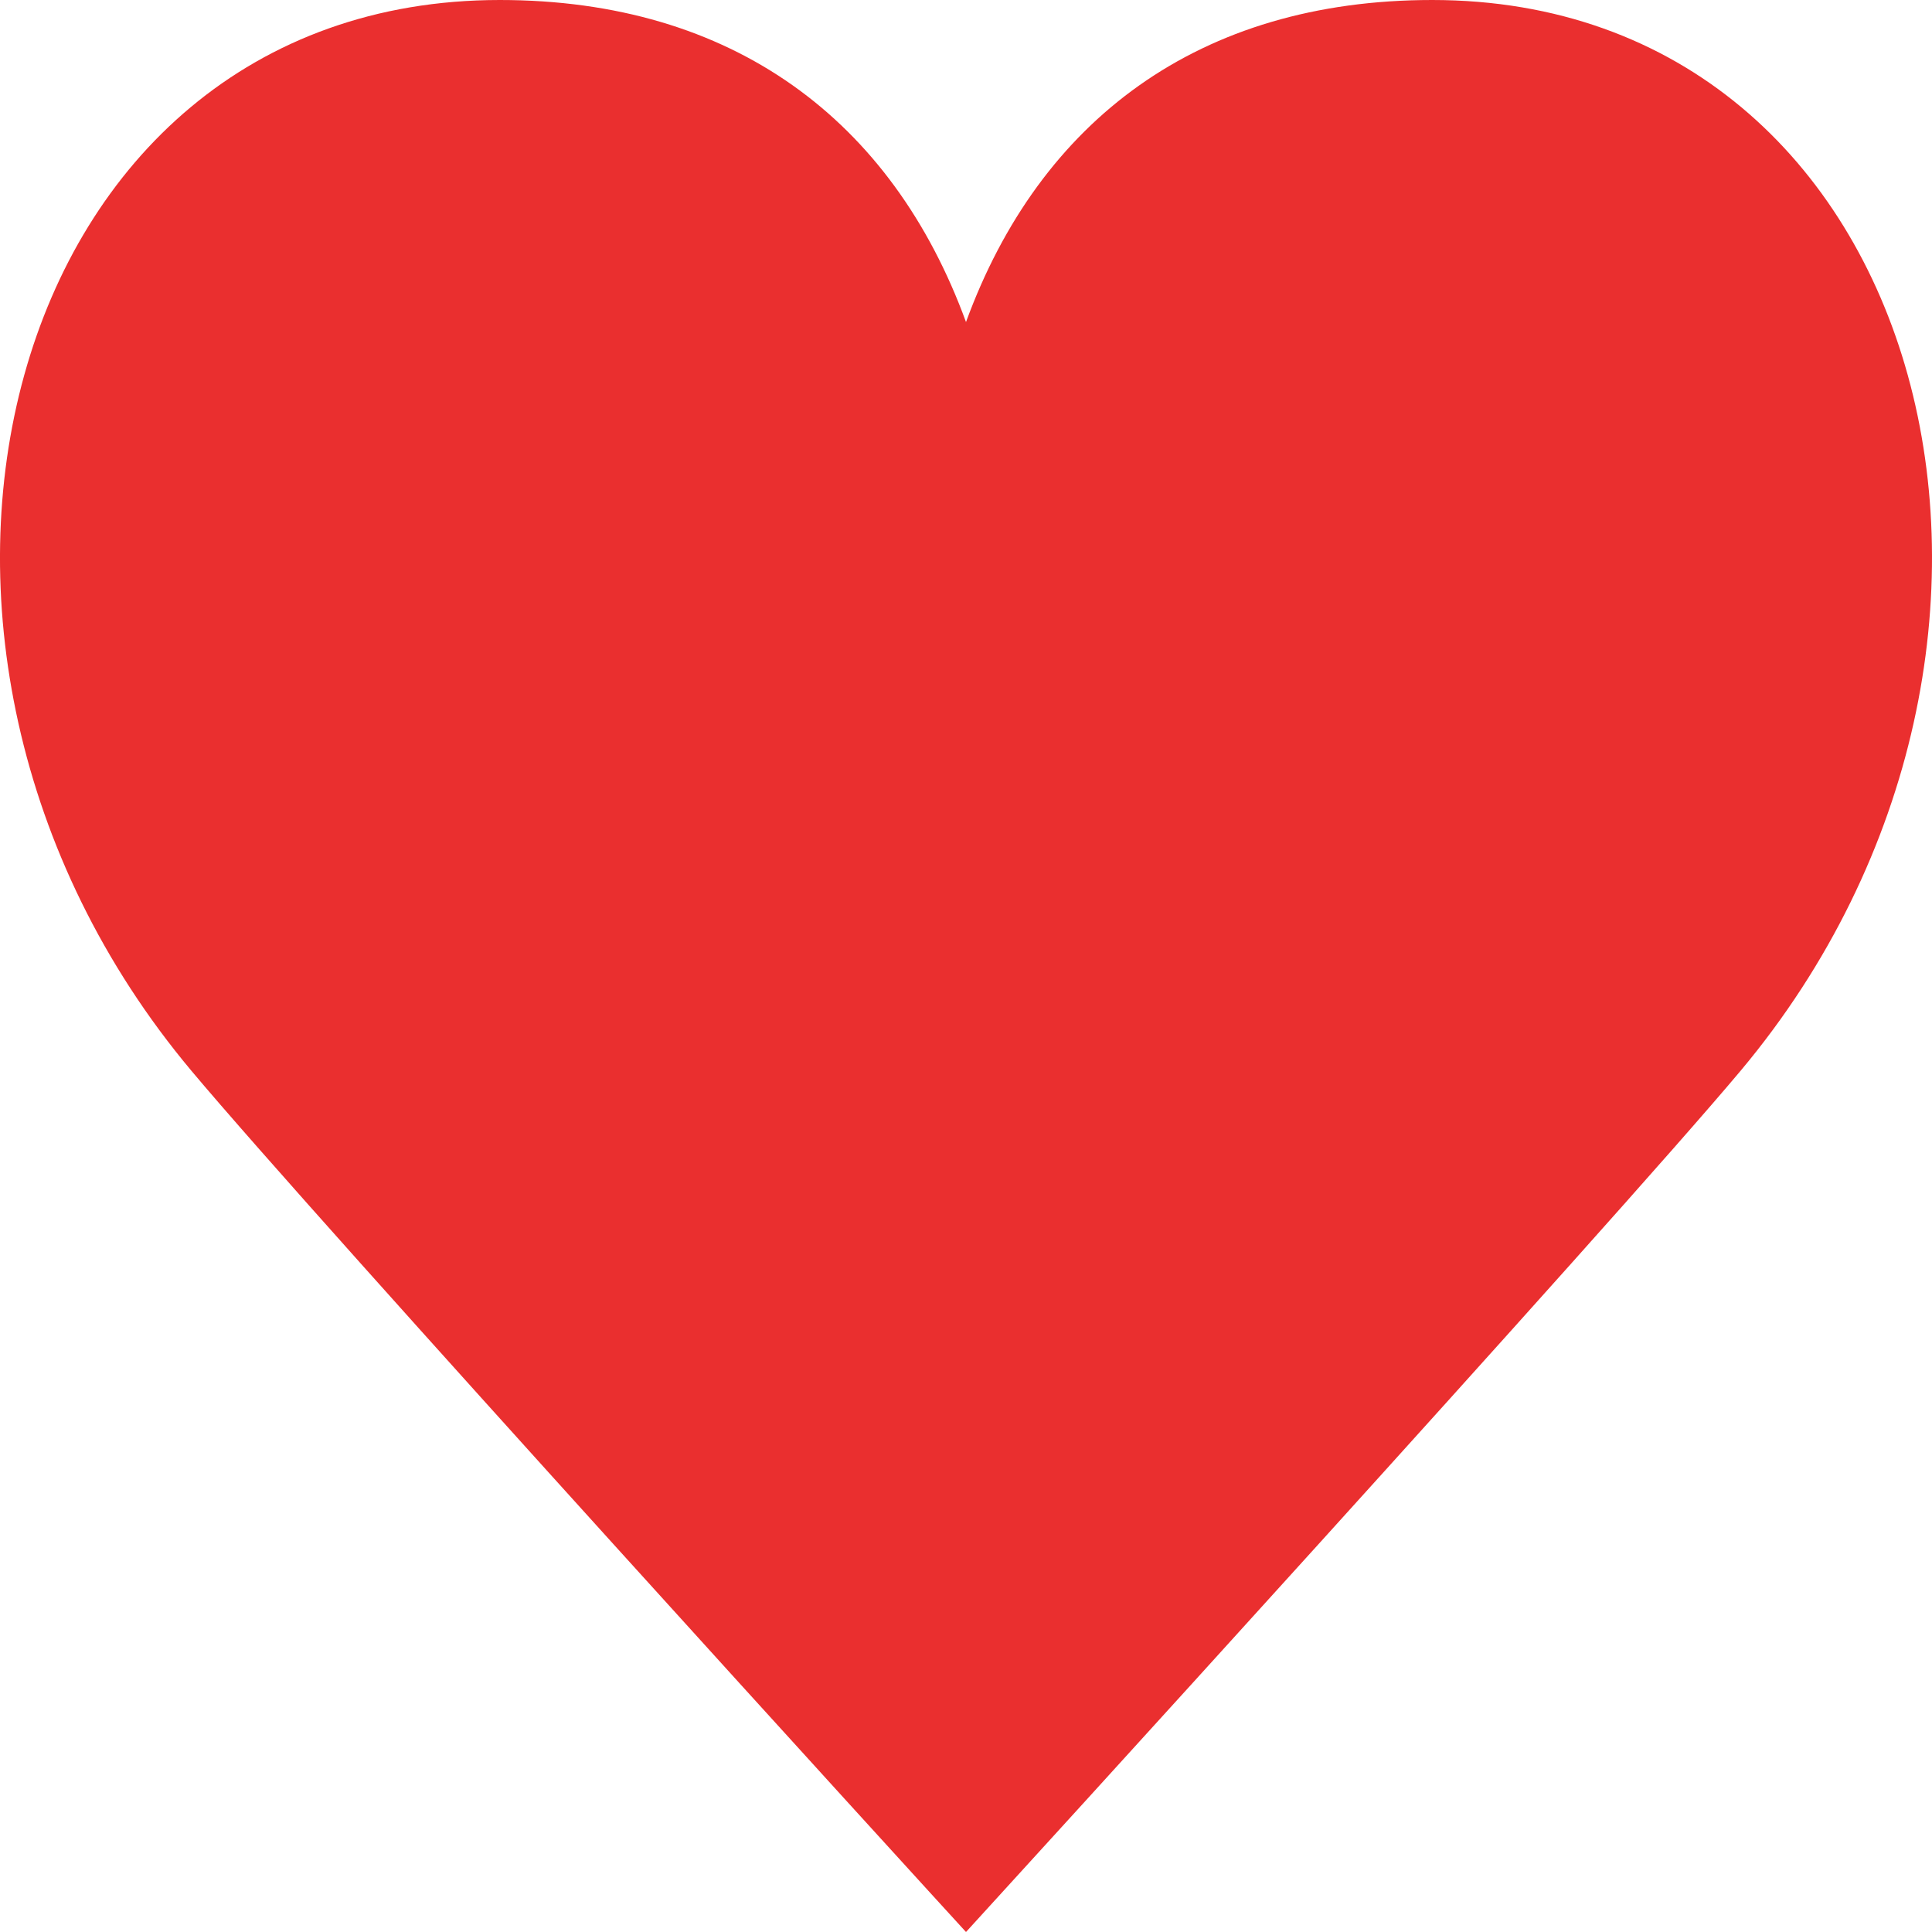
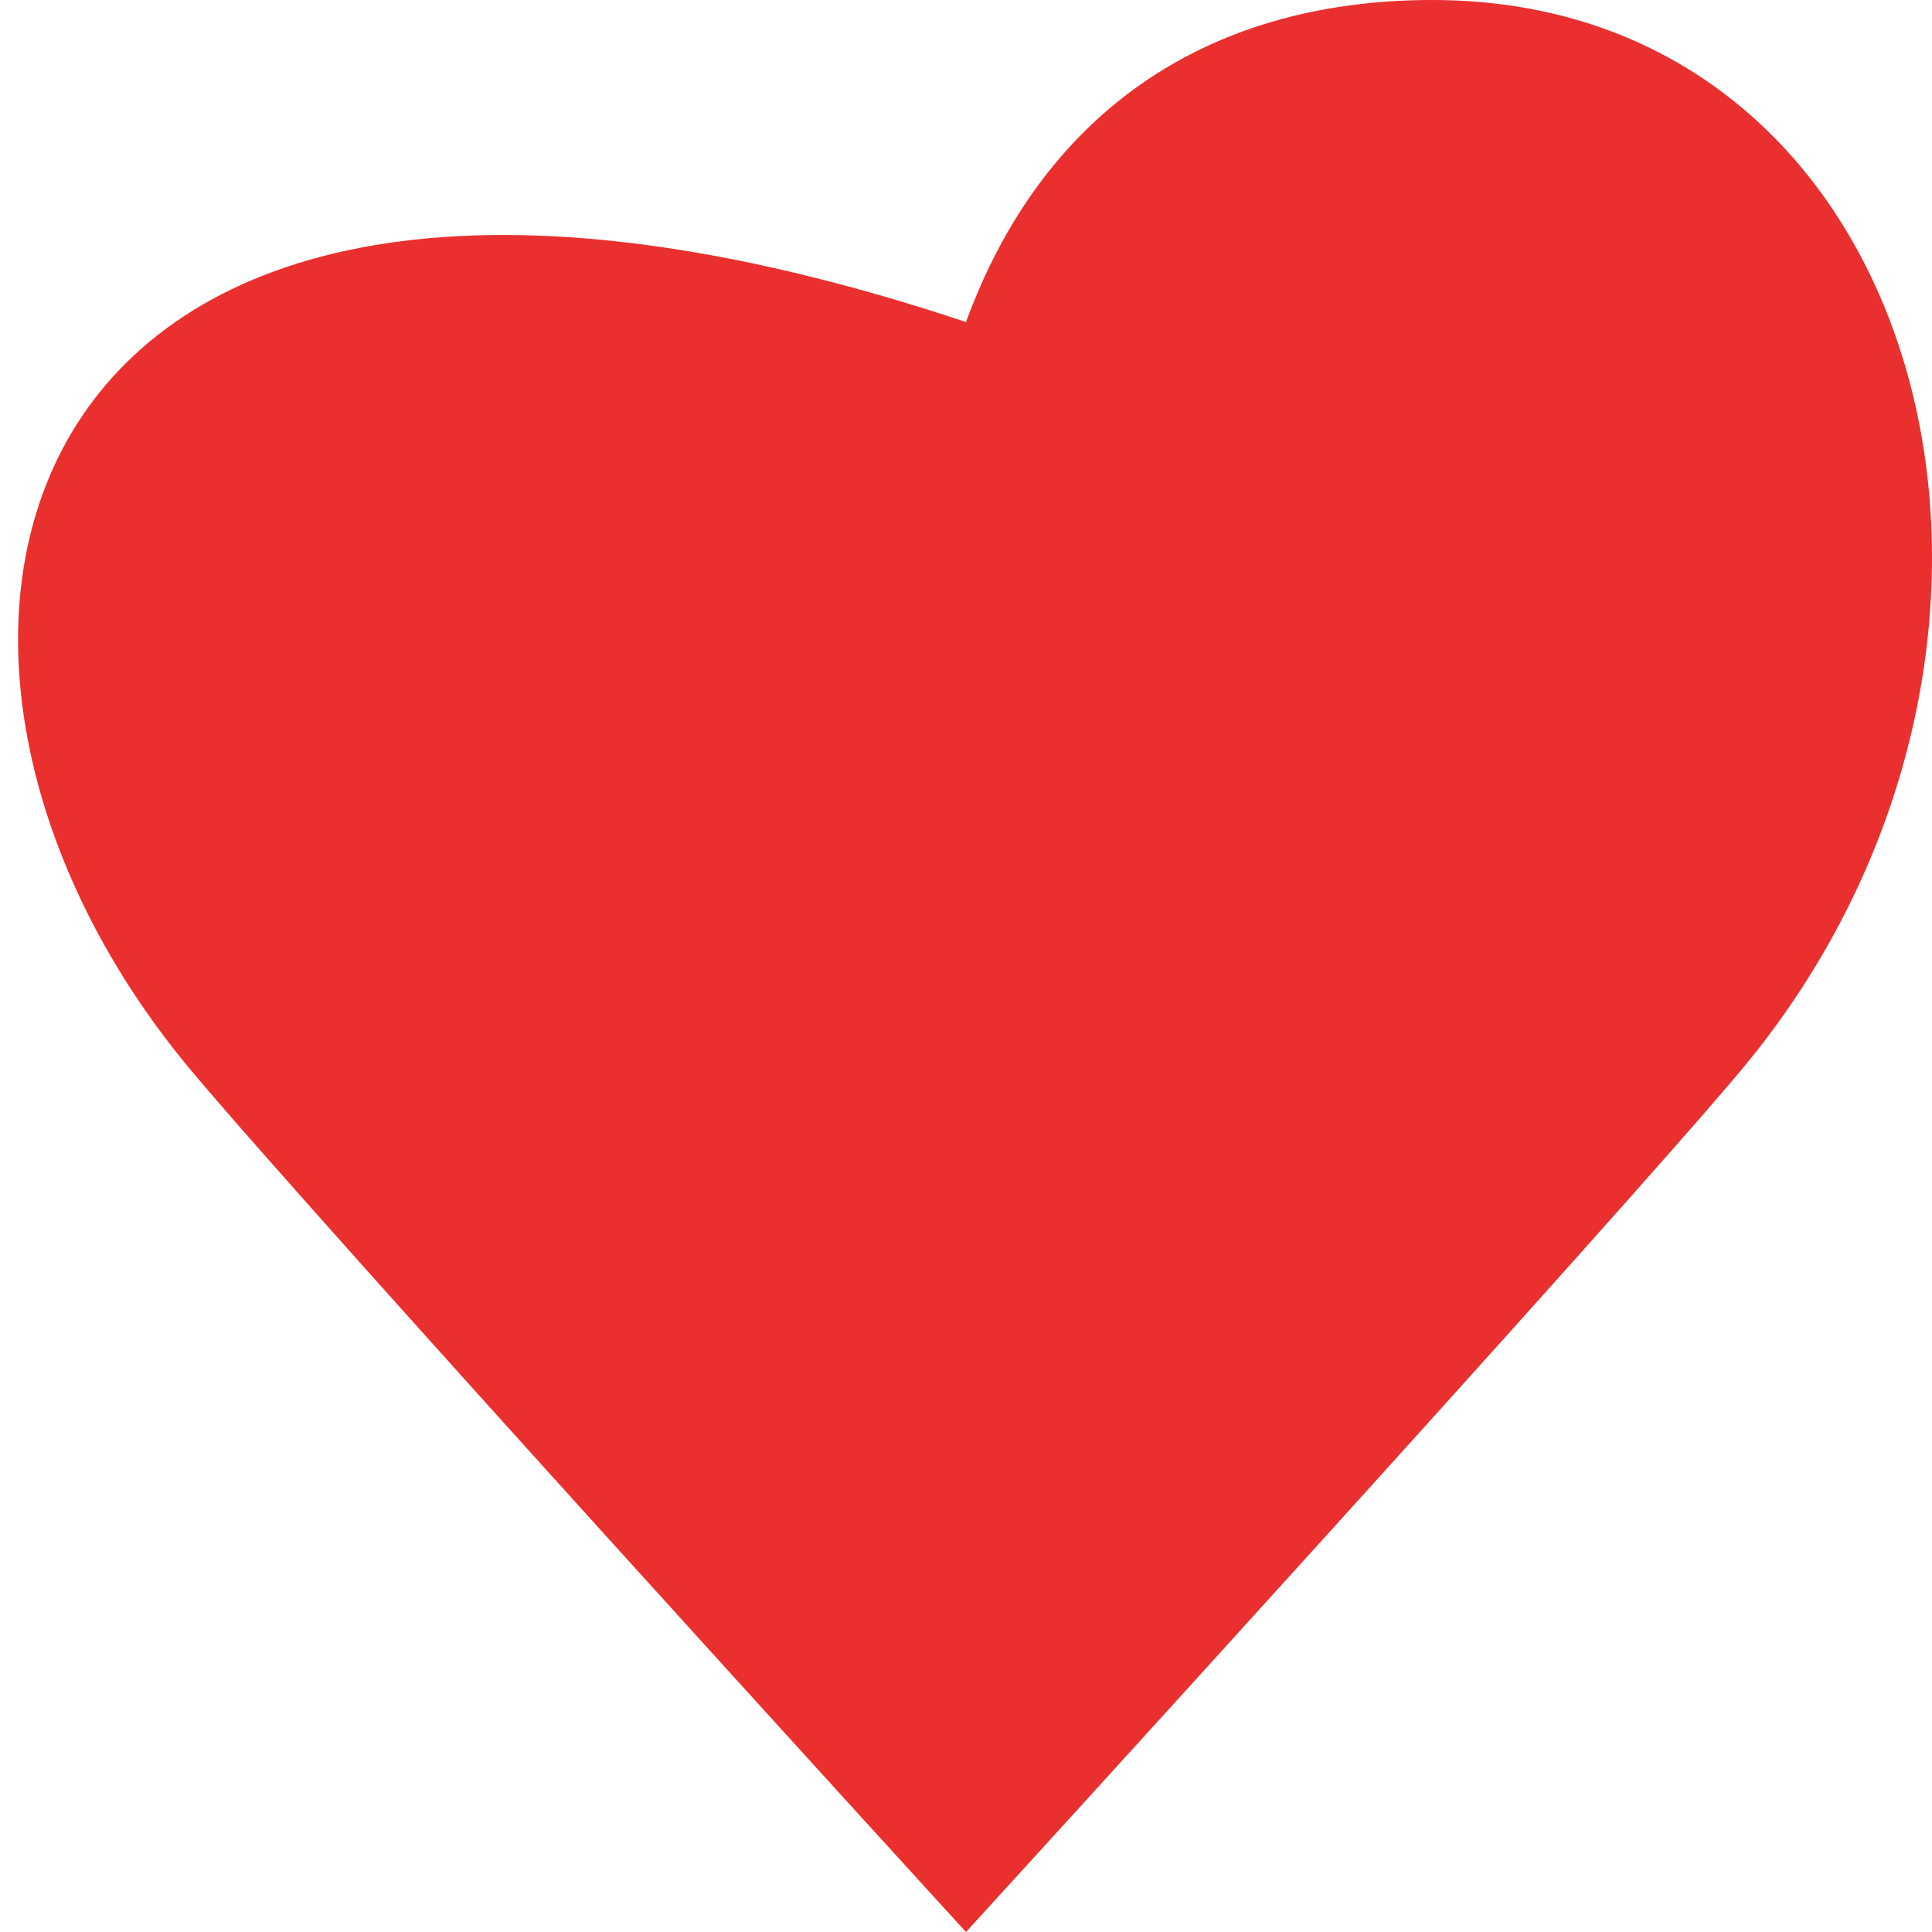
<svg xmlns="http://www.w3.org/2000/svg" width="13" height="13" viewBox="0 0 13 13" fill="none">
-   <path d="M9.637 0C8.068 0 6.996 0.809 6.5 2.167C6.004 0.809 4.932 0 3.363 0C0.002 0 -1.118 4.333 1.287 7.204C2.141 8.223 6.275 12.755 6.5 13C6.724 12.755 10.859 8.223 11.713 7.204C14.118 4.333 12.998 0 9.637 0Z" fill="#EA2F2F" />
+   <path d="M9.637 0C8.068 0 6.996 0.809 6.5 2.167C0.002 0 -1.118 4.333 1.287 7.204C2.141 8.223 6.275 12.755 6.5 13C6.724 12.755 10.859 8.223 11.713 7.204C14.118 4.333 12.998 0 9.637 0Z" fill="#EA2F2F" />
</svg>